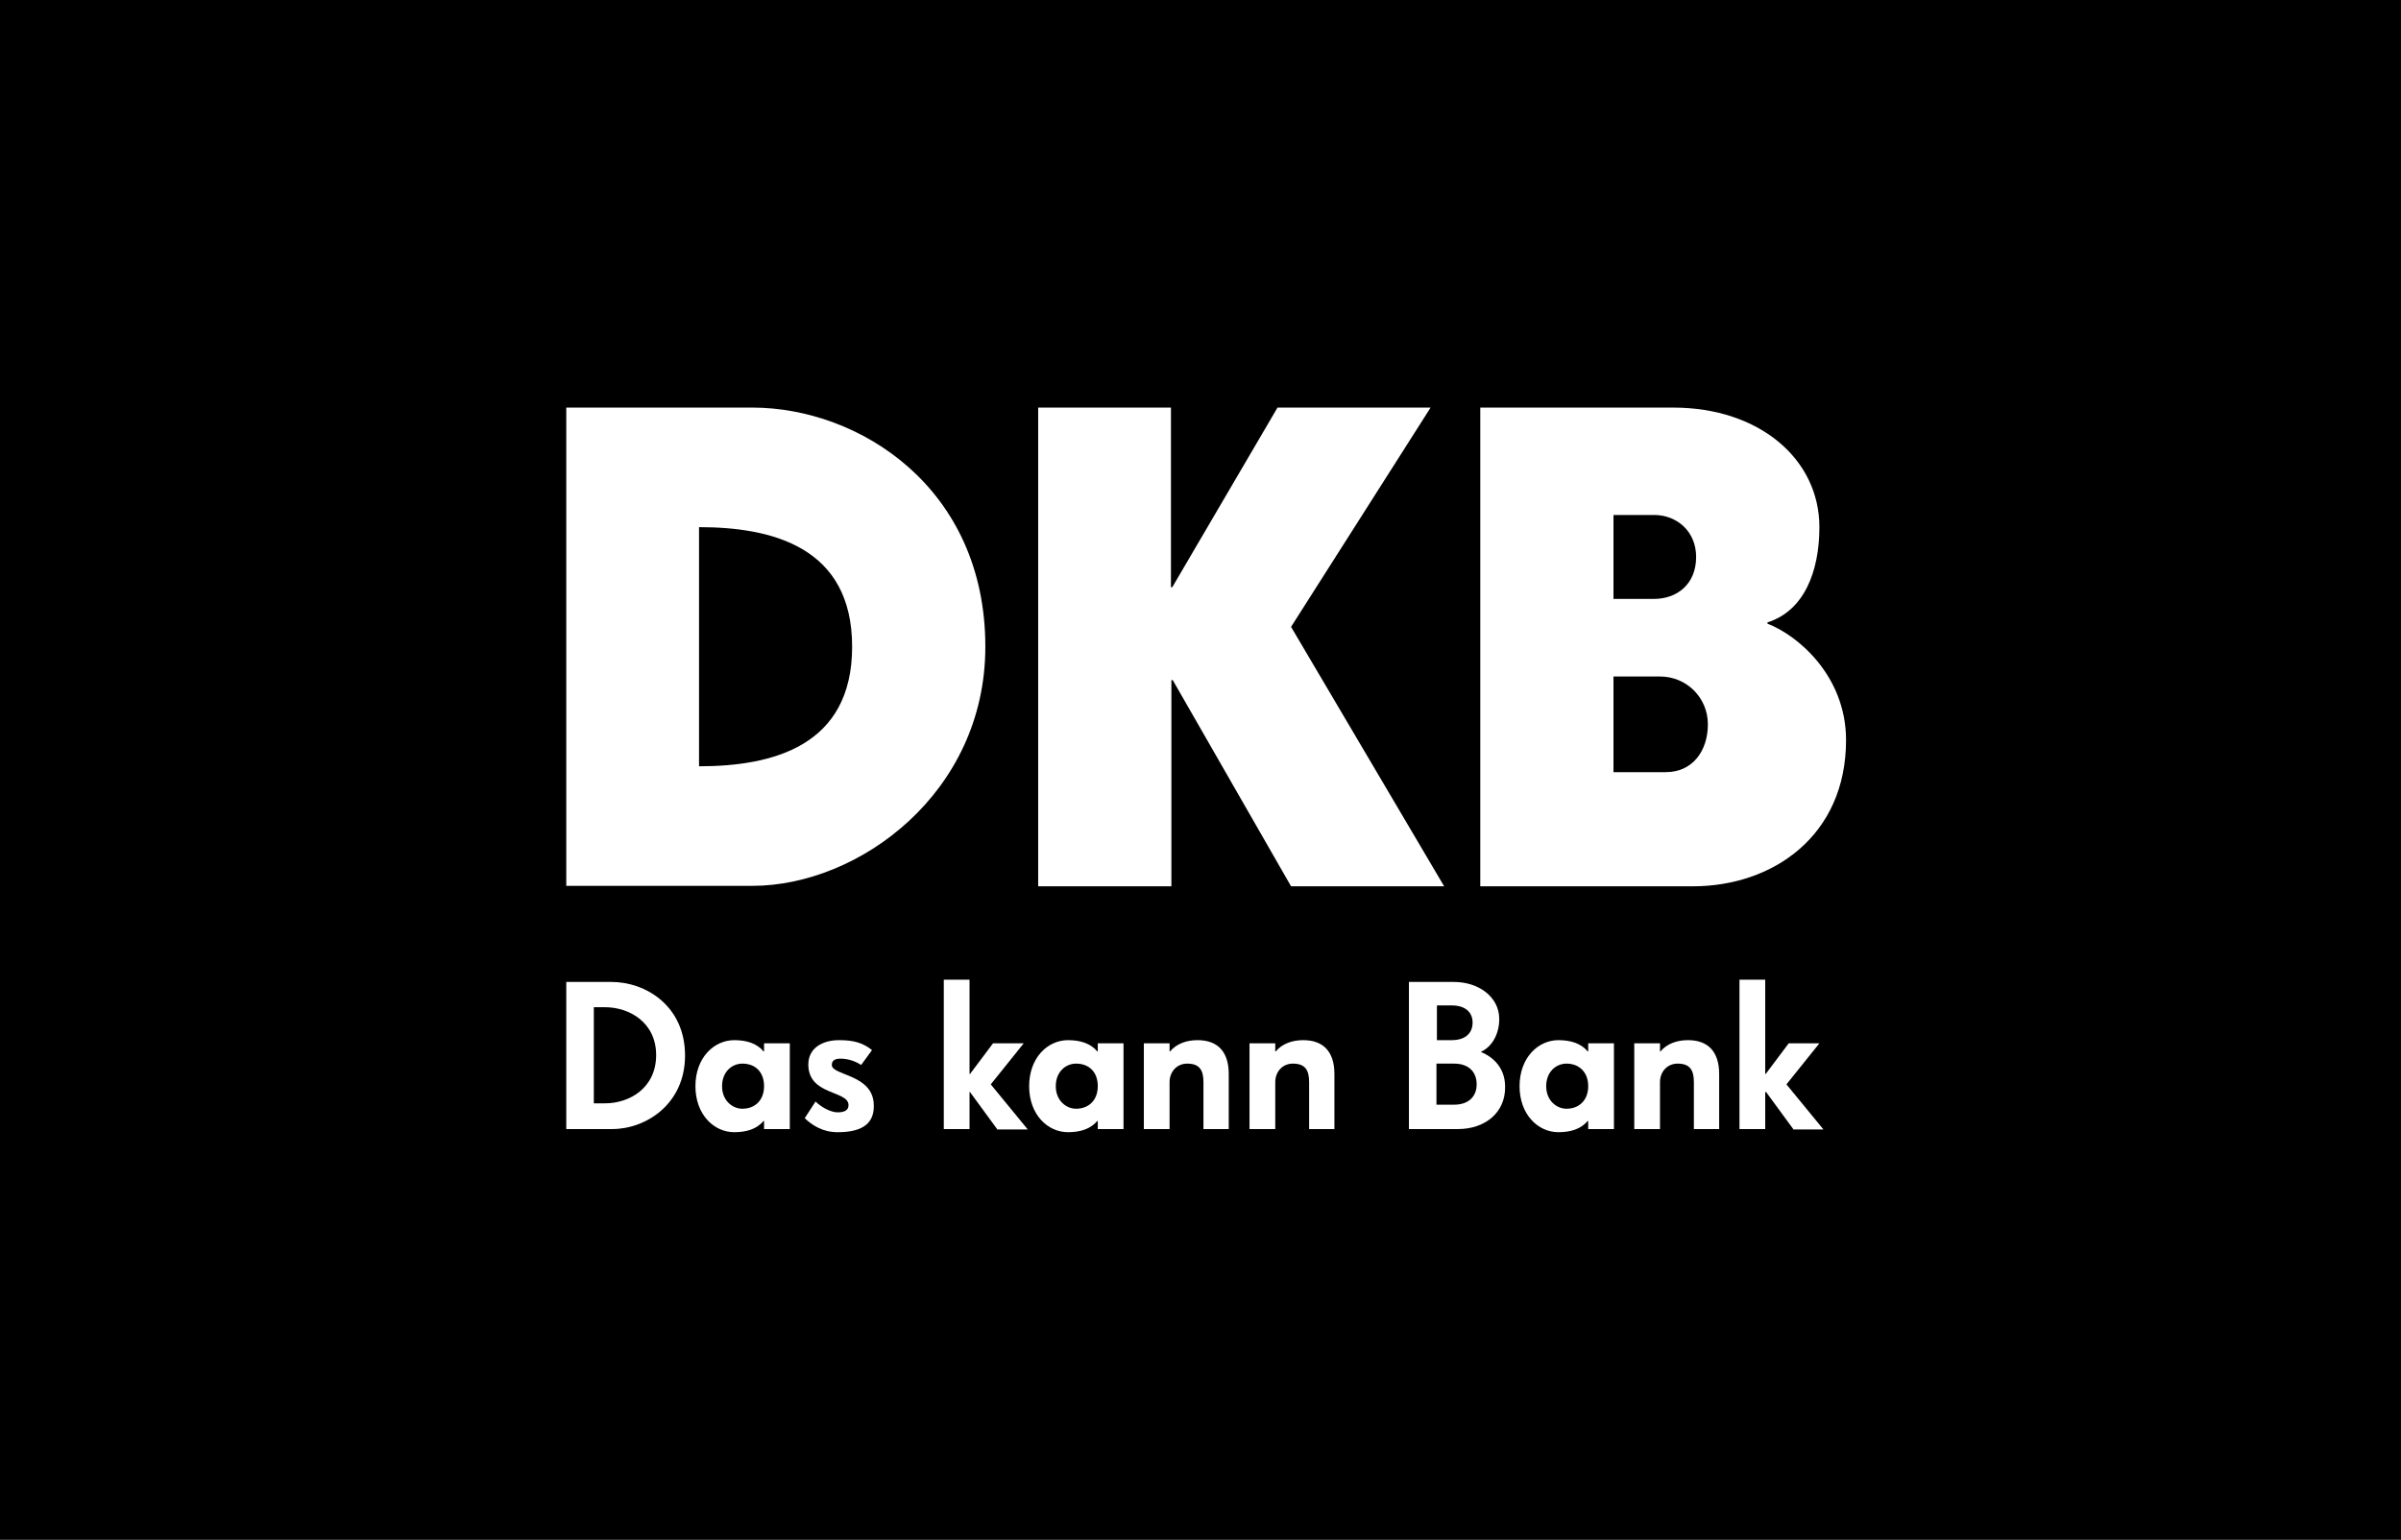
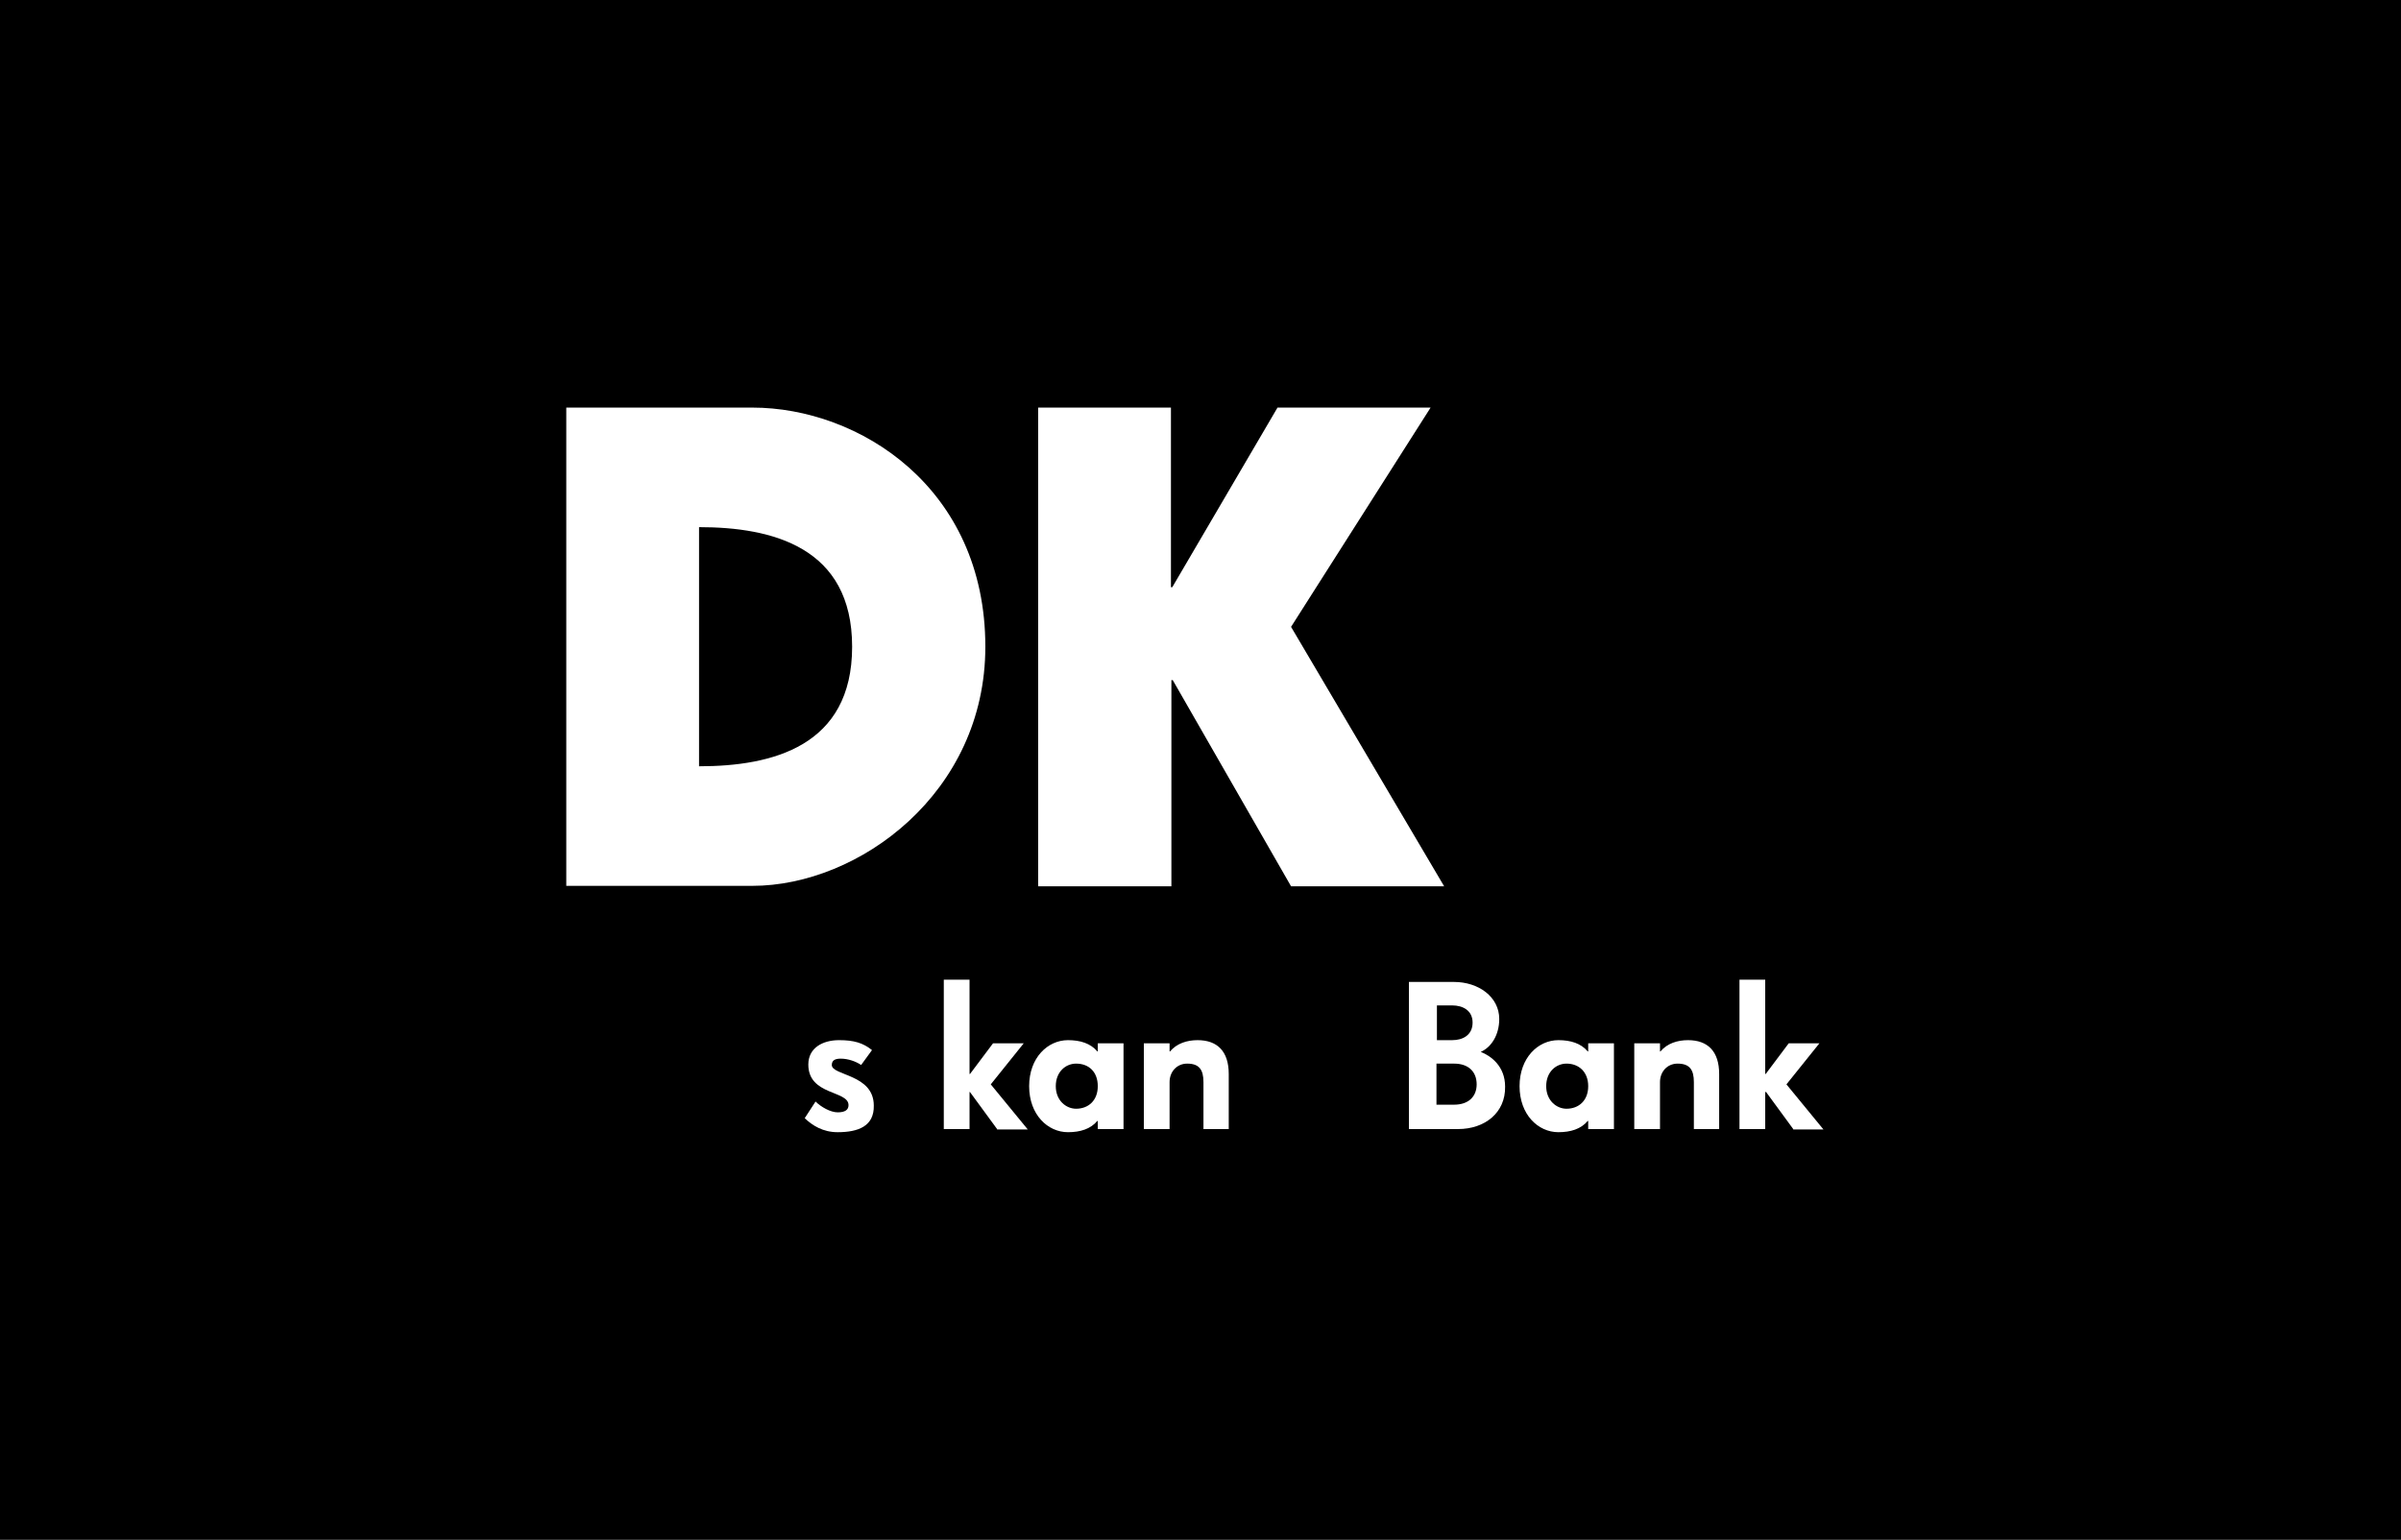
<svg xmlns="http://www.w3.org/2000/svg" width="212px" height="136px" viewBox="0 0 212 136" version="1.1">
  <title>Rapid-Peaks-Client-DKB</title>
  <g id="Rapid-Peaks-Client-DKB" stroke="none" stroke-width="1" fill="none" fill-rule="evenodd">
    <rect fill="#000000" x="0" y="0" width="212" height="136" />
    <g id="DKB" transform="translate(50, 36)" fill="#FFFFFF" fill-rule="nonzero">
      <g id="g6">
        <path d="M0,0 L16.428,0 C25.838,0 37.002,7.054 37.002,21.121 C37.002,34.032 25.838,42.242 16.428,42.242 L0,42.242 L0,0 Z M25.24,21.121 C25.24,12.314 18.182,10.56 11.723,10.56 L11.723,31.681 C18.182,31.681 25.24,29.928 25.24,21.121 L25.24,21.121 Z" id="path8" />
        <polygon id="path10" points="41.627 0 53.39 0 53.39 15.861 53.51 15.861 62.8 0 76.317 0 63.996 19.367 77.513 42.281 63.996 42.281 53.549 24.07 53.43 24.07 53.43 42.281 41.667 42.281 41.667 0" />
-         <path d="M80.703,0 L97.729,0 C105.384,0 110.647,4.583 110.647,10.56 C110.647,14.545 109.252,17.973 106.062,18.969 L106.062,19.088 C108.694,20.085 113,23.671 113,29.37 C113,37.818 106.541,42.281 99.483,42.281 L80.703,42.281 L80.703,0 Z M96.054,16.897 C98.048,16.897 99.762,15.621 99.762,13.191 C99.762,10.919 98.048,9.484 96.054,9.484 L92.465,9.484 L92.465,16.897 L96.054,16.897 Z M97.091,32.199 C99.443,32.199 100.799,30.326 100.799,27.975 C100.799,25.624 98.925,23.751 96.572,23.751 L92.465,23.751 L92.465,32.199 L97.091,32.199 L97.091,32.199 Z" id="path12" />
      </g>
      <g id="g15" transform="translate(0, 50.531)">
-         <path d="M4.067,13.191 L0,13.191 L0,0.199 L3.987,0.199 C7.058,0.199 10.487,2.351 10.487,6.695 C10.487,10.999 7.018,13.191 4.067,13.191 L4.067,13.191 Z M3.429,2.431 L2.432,2.431 L2.432,10.919 L3.429,10.919 C5.582,10.919 7.935,9.564 7.935,6.655 C7.935,3.786 5.582,2.431 3.429,2.431 Z" id="path17" />
-         <path d="M17.464,13.191 L17.464,12.473 L17.424,12.473 C16.826,13.191 15.909,13.469 14.833,13.469 C13.038,13.469 11.404,11.915 11.404,9.405 C11.404,6.894 13.038,5.34 14.833,5.34 C15.909,5.34 16.826,5.619 17.424,6.336 L17.464,6.336 L17.464,5.619 L19.737,5.619 L19.737,13.191 L17.464,13.191 L17.464,13.191 Z M15.55,7.412 C14.633,7.412 13.756,8.13 13.756,9.405 C13.756,10.68 14.673,11.397 15.55,11.397 C16.627,11.397 17.464,10.68 17.464,9.405 C17.464,8.13 16.667,7.412 15.55,7.412 Z" id="path19" />
        <path d="M23.964,13.469 C22.648,13.469 21.731,12.872 21.053,12.234 L22.01,10.76 C22.488,11.238 23.326,11.716 23.964,11.716 C24.641,11.716 24.921,11.477 24.921,11.078 C24.921,9.763 21.372,10.242 21.372,7.492 C21.372,6.017 22.648,5.34 24.083,5.34 C25.399,5.34 26.197,5.579 26.994,6.217 L26.037,7.532 C25.559,7.213 24.881,6.974 24.243,6.974 C23.844,6.974 23.445,7.054 23.445,7.532 C23.445,8.488 27.153,8.329 27.153,11.118 C27.193,12.951 25.758,13.469 23.964,13.469 L23.964,13.469 Z" id="path21" />
        <polygon id="path23" points="38.039 13.191 35.646 9.923 35.607 9.923 35.607 13.191 33.334 13.191 33.334 0 35.607 0 35.607 8.329 35.646 8.329 37.68 5.619 40.391 5.619 37.481 9.245 40.75 13.23 38.039 13.23 38.039 13.191" />
        <path d="M46.93,13.191 L46.93,12.473 L46.891,12.473 C46.293,13.191 45.375,13.469 44.299,13.469 C42.505,13.469 40.87,11.915 40.87,9.405 C40.87,6.894 42.505,5.34 44.299,5.34 C45.375,5.34 46.293,5.619 46.891,6.336 L46.93,6.336 L46.93,5.619 L49.203,5.619 L49.203,13.191 L46.93,13.191 Z M45.017,7.412 C44.1,7.412 43.222,8.13 43.222,9.405 C43.222,10.68 44.139,11.397 45.017,11.397 C46.093,11.397 46.93,10.68 46.93,9.405 C46.93,8.13 46.133,7.412 45.017,7.412 Z" id="path25" />
        <path d="M56.261,13.191 L56.261,9.046 C56.261,7.97 55.902,7.412 54.825,7.412 C53.908,7.412 53.27,8.13 53.27,9.046 L53.27,13.191 L50.998,13.191 L50.998,5.619 L53.27,5.619 L53.27,6.336 L53.31,6.336 C53.908,5.619 54.825,5.34 55.742,5.34 C57.497,5.34 58.494,6.336 58.494,8.329 L58.494,13.191 L56.261,13.191 Z" id="path27" />
-         <path d="M65.591,13.191 L65.591,9.046 C65.591,7.97 65.232,7.412 64.156,7.412 C63.239,7.412 62.601,8.13 62.601,9.046 L62.601,13.191 L60.328,13.191 L60.328,5.619 L62.601,5.619 L62.601,6.336 L62.64,6.336 C63.239,5.619 64.156,5.34 65.073,5.34 C66.827,5.34 67.824,6.336 67.824,8.329 L67.824,13.191 L65.591,13.191 Z" id="path29" />
        <path d="M78.749,13.191 L74.403,13.191 L74.403,0.199 L78.39,0.199 C80.543,0.199 82.378,1.514 82.378,3.467 C82.378,4.902 81.66,5.978 80.743,6.376 C81.66,6.735 82.896,7.651 82.896,9.445 C82.936,11.756 81.102,13.191 78.749,13.191 L78.749,13.191 Z M78.231,2.271 L76.875,2.271 L76.875,5.34 L78.231,5.34 C79.148,5.34 80.025,4.902 80.025,3.786 C80.025,2.71 79.148,2.271 78.231,2.271 Z M78.39,7.412 L76.835,7.412 L76.835,11.039 L78.39,11.039 C79.666,11.039 80.384,10.321 80.384,9.245 C80.384,8.13 79.666,7.412 78.39,7.412 Z" id="path31" />
        <path d="M90.233,13.191 L90.233,12.473 L90.193,12.473 C89.595,13.191 88.677,13.469 87.601,13.469 C85.807,13.469 84.172,11.915 84.172,9.405 C84.172,6.894 85.807,5.34 87.601,5.34 C88.677,5.34 89.595,5.619 90.193,6.336 L90.233,6.336 L90.233,5.619 L92.505,5.619 L92.505,13.191 L90.233,13.191 Z M88.319,7.412 C87.402,7.412 86.524,8.13 86.524,9.405 C86.524,10.68 87.441,11.397 88.319,11.397 C89.395,11.397 90.233,10.68 90.233,9.405 C90.233,8.13 89.395,7.412 88.319,7.412 Z" id="path33" />
        <path d="M99.563,13.191 L99.563,9.046 C99.563,7.97 99.204,7.412 98.127,7.412 C97.21,7.412 96.572,8.13 96.572,9.046 L96.572,13.191 L94.3,13.191 L94.3,5.619 L96.572,5.619 L96.572,6.336 L96.612,6.336 C97.21,5.619 98.127,5.34 99.044,5.34 C100.799,5.34 101.796,6.336 101.796,8.329 L101.796,13.191 L99.563,13.191 Z" id="path35" />
        <polygon id="path37" points="108.335 13.191 105.942 9.923 105.863 9.923 105.863 13.191 103.59 13.191 103.59 0 105.863 0 105.863 8.329 105.903 8.329 107.936 5.619 110.647 5.619 107.737 9.245 111.006 13.23 108.335 13.23 108.335 13.191" />
      </g>
    </g>
  </g>
</svg>